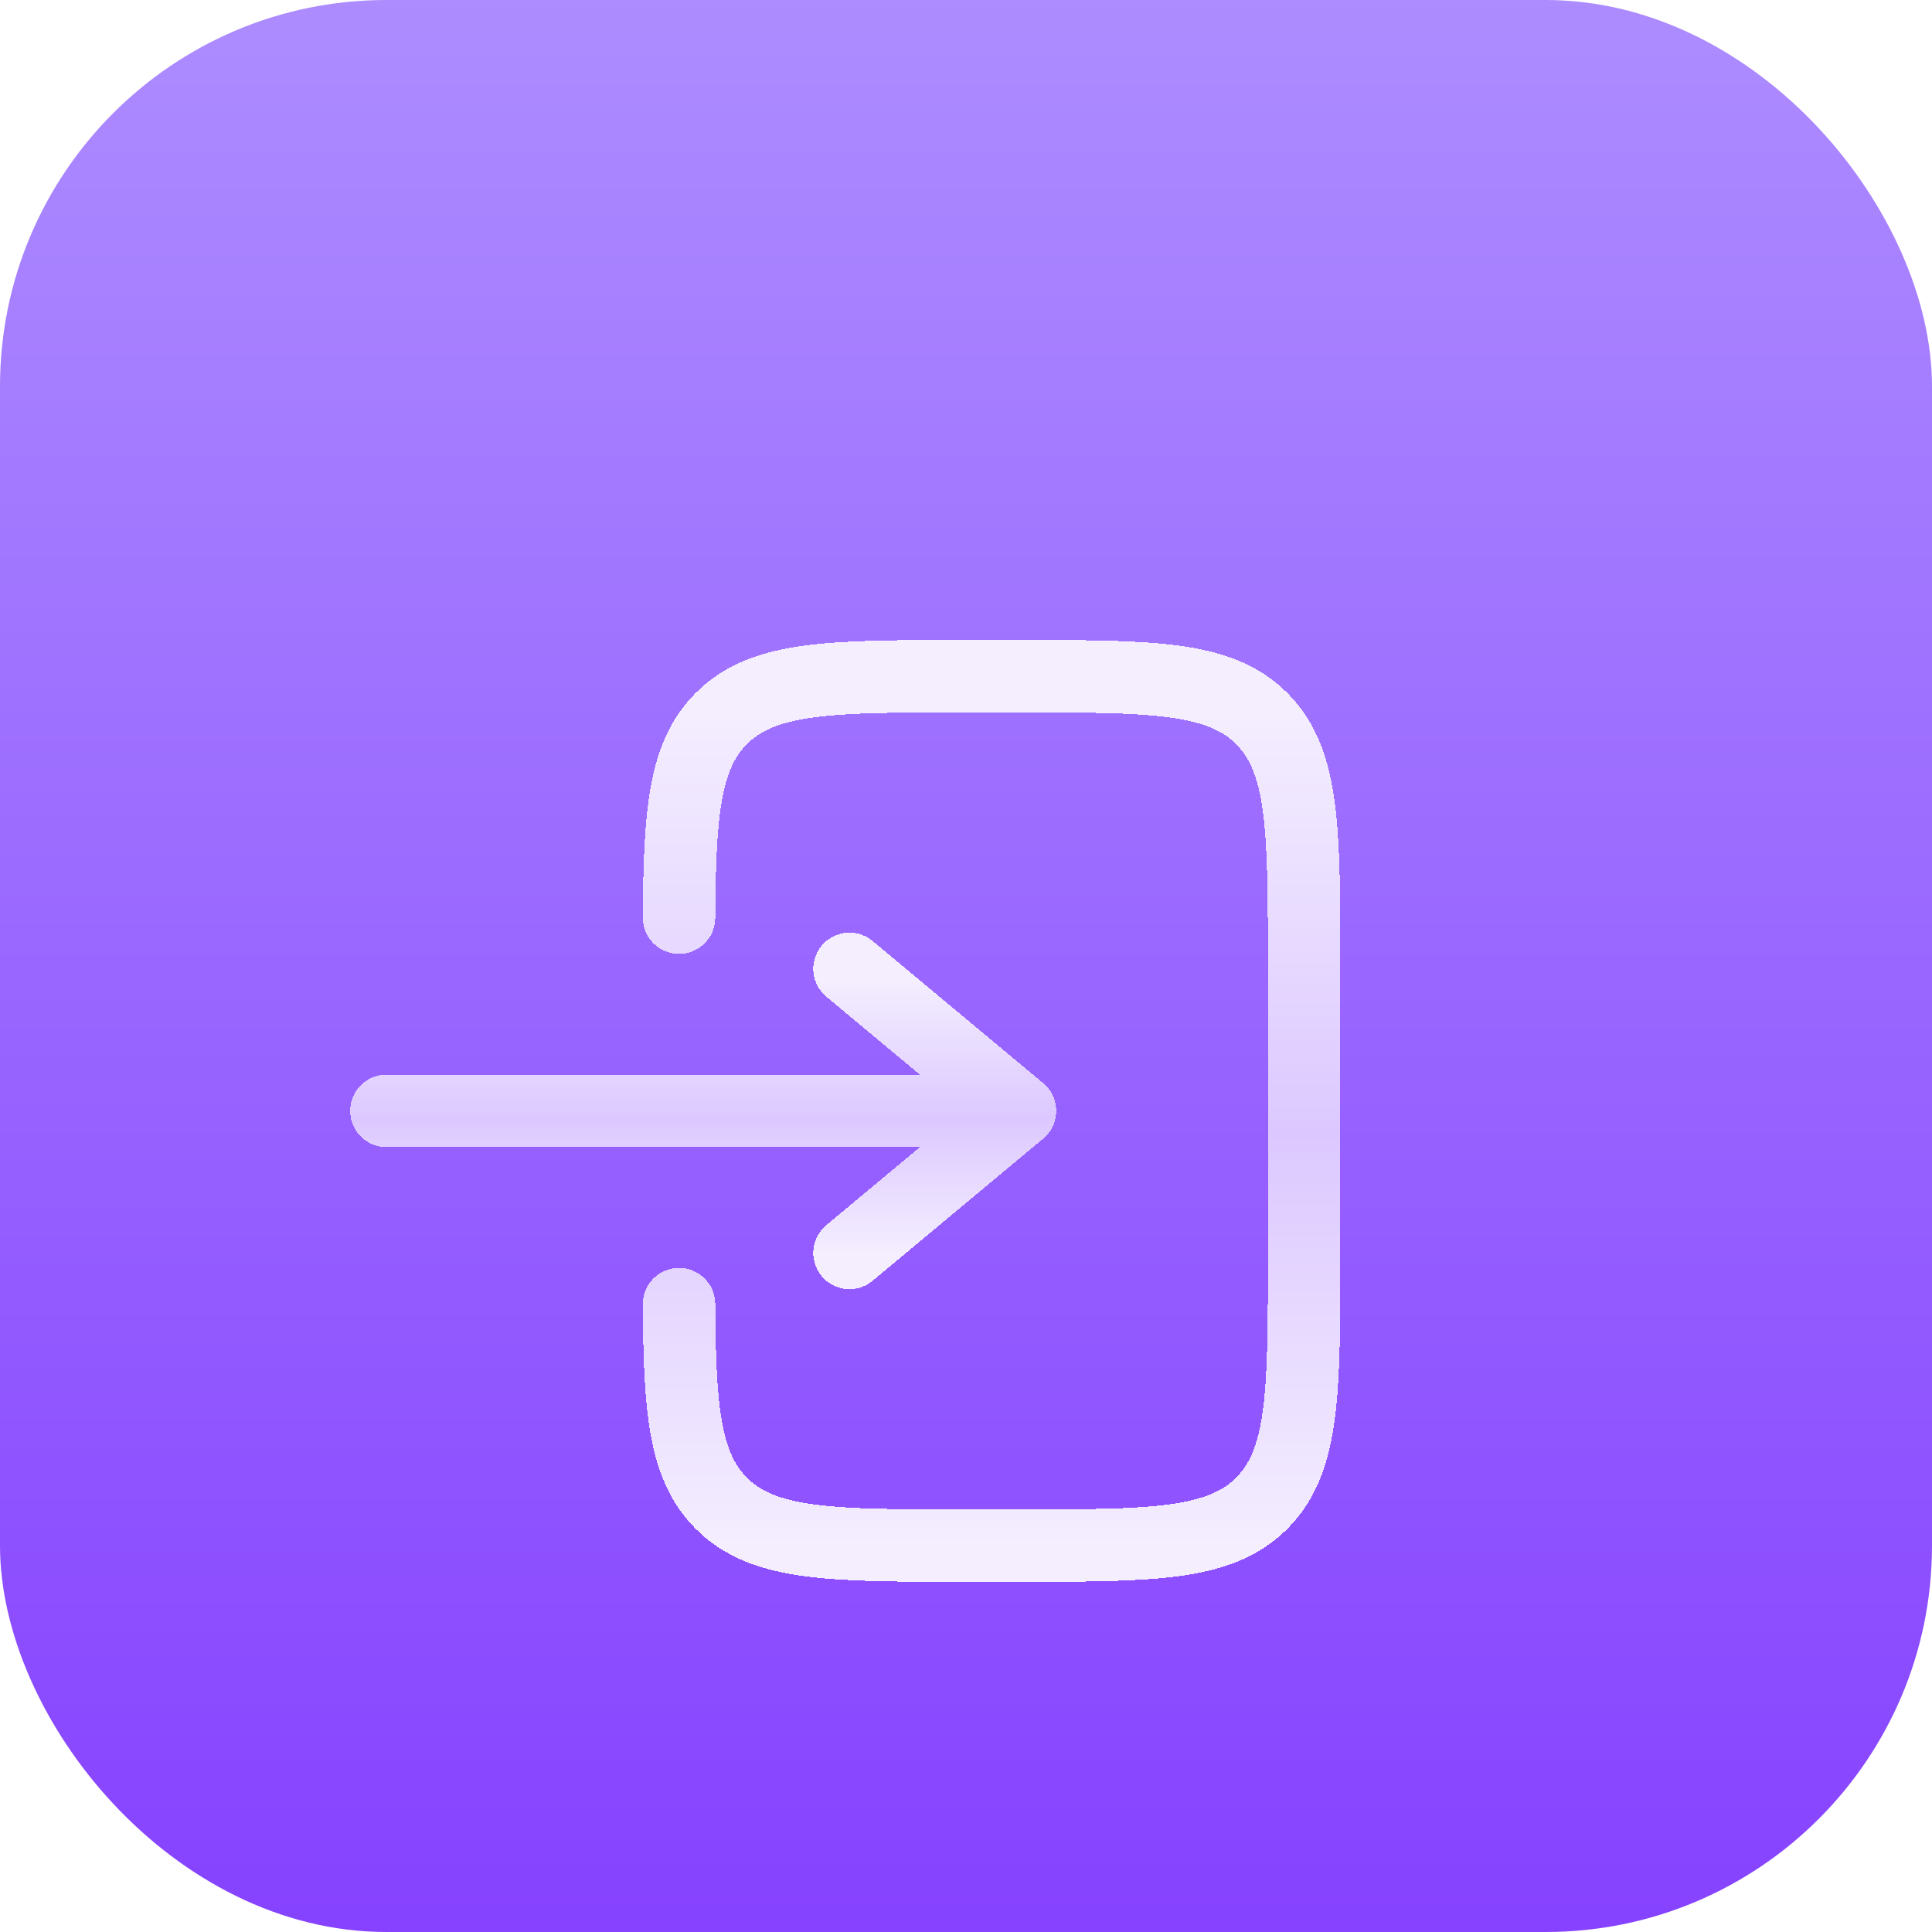
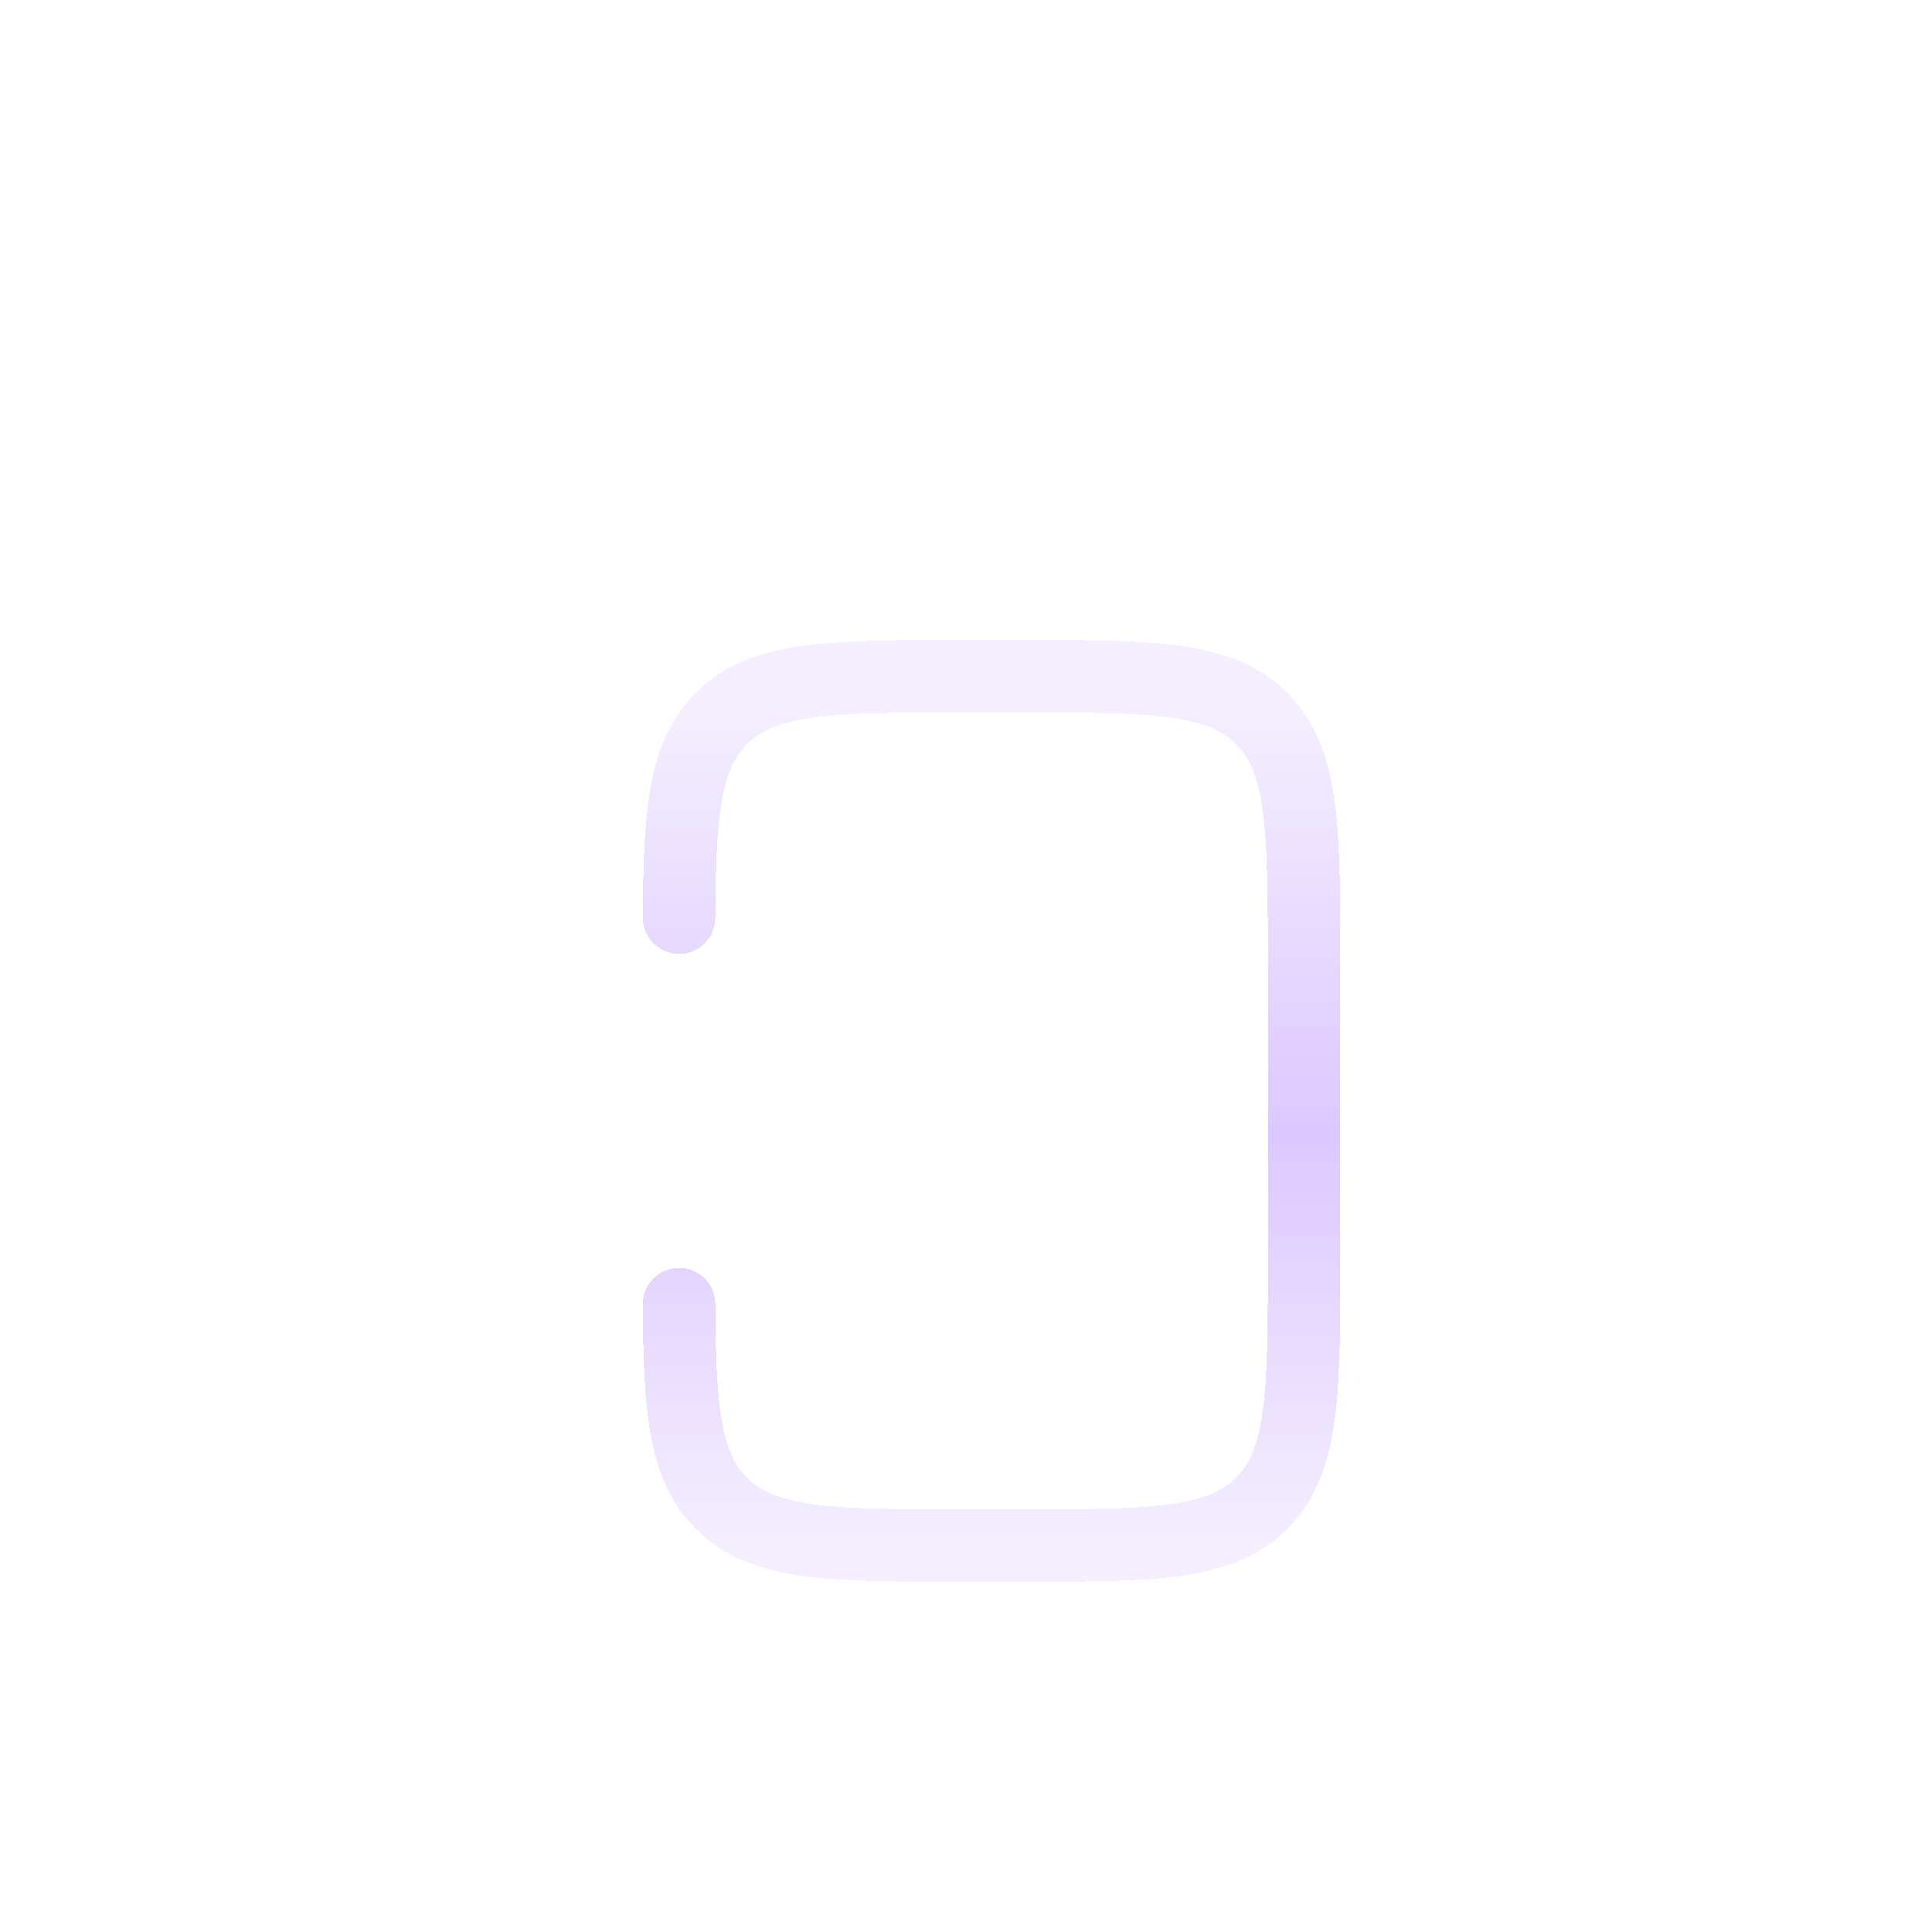
<svg xmlns="http://www.w3.org/2000/svg" width="40" height="40" viewBox="0 0 40 40" fill="none">
-   <rect width="40" height="40" rx="8" fill="url(#paint0_linear_3272_1916)" />
  <g filter="url(#filter0_d_3272_1916)">
-     <path d="M8 20H21.118M21.118 20L17.588 17.059M21.118 20L17.588 22.941" stroke="url(#paint1_linear_3272_1916)" stroke-width="1.5" stroke-linecap="round" stroke-linejoin="round" shape-rendering="crispEdges" />
-   </g>
+     </g>
  <g filter="url(#filter1_d_3272_1916)">
    <path d="M14.059 16C14.071 13.825 14.167 12.647 14.932 11.879C15.806 11 17.215 11 20.03 11H21.026C23.842 11 25.25 11 26.125 11.879C27 12.757 27 14.172 27 17V23C27 25.828 27 27.243 26.125 28.121C25.25 29 23.842 29 21.026 29H20.03C17.215 29 15.806 29 14.932 28.121C14.167 27.353 14.071 26.175 14.059 24" stroke="url(#paint2_linear_3272_1916)" stroke-width="1.5" stroke-linecap="round" shape-rendering="crispEdges" />
  </g>
  <defs>
    <filter id="filter0_d_3272_1916" x="2.25" y="14.309" width="24.618" height="17.383" filterUnits="userSpaceOnUse" color-interpolation-filters="sRGB">
      <feFlood flood-opacity="0" result="BackgroundImageFix" />
      <feColorMatrix in="SourceAlpha" type="matrix" values="0 0 0 0 0 0 0 0 0 0 0 0 0 0 0 0 0 0 127 0" result="hardAlpha" />
      <feOffset dy="3" />
      <feGaussianBlur stdDeviation="2.5" />
      <feComposite in2="hardAlpha" operator="out" />
      <feColorMatrix type="matrix" values="0 0 0 0 0 0 0 0 0 0 0 0 0 0 0 0 0 0 0.25 0" />
      <feBlend mode="normal" in2="BackgroundImageFix" result="effect1_dropShadow_3272_1916" />
      <feBlend mode="normal" in="SourceGraphic" in2="effect1_dropShadow_3272_1916" result="shape" />
    </filter>
    <filter id="filter1_d_3272_1916" x="8.309" y="8.25" width="24.441" height="29.5" filterUnits="userSpaceOnUse" color-interpolation-filters="sRGB">
      <feFlood flood-opacity="0" result="BackgroundImageFix" />
      <feColorMatrix in="SourceAlpha" type="matrix" values="0 0 0 0 0 0 0 0 0 0 0 0 0 0 0 0 0 0 127 0" result="hardAlpha" />
      <feOffset dy="3" />
      <feGaussianBlur stdDeviation="2.5" />
      <feComposite in2="hardAlpha" operator="out" />
      <feColorMatrix type="matrix" values="0 0 0 0 0 0 0 0 0 0 0 0 0 0 0 0 0 0 0.25 0" />
      <feBlend mode="normal" in2="BackgroundImageFix" result="effect1_dropShadow_3272_1916" />
      <feBlend mode="normal" in="SourceGraphic" in2="effect1_dropShadow_3272_1916" result="shape" />
    </filter>
    <linearGradient id="paint0_linear_3272_1916" x1="18.333" y1="40" x2="18.333" y2="-6.667" gradientUnits="userSpaceOnUse">
      <stop stop-color="#8642FF" />
      <stop offset="1" stop-color="#B398FF" />
    </linearGradient>
    <linearGradient id="paint1_linear_3272_1916" x1="14.75" y1="22.941" x2="14.75" y2="17.304" gradientUnits="userSpaceOnUse">
      <stop stop-color="#F4EEFF" />
      <stop offset="0.493" stop-color="#DCC8FF" />
      <stop offset="1" stop-color="#F4EEFF" />
    </linearGradient>
    <linearGradient id="paint2_linear_3272_1916" x1="20.718" y1="29" x2="20.718" y2="11.75" gradientUnits="userSpaceOnUse">
      <stop stop-color="#F4EEFF" />
      <stop offset="0.493" stop-color="#DCC8FF" />
      <stop offset="1" stop-color="#F4EEFF" />
    </linearGradient>
  </defs>
</svg>